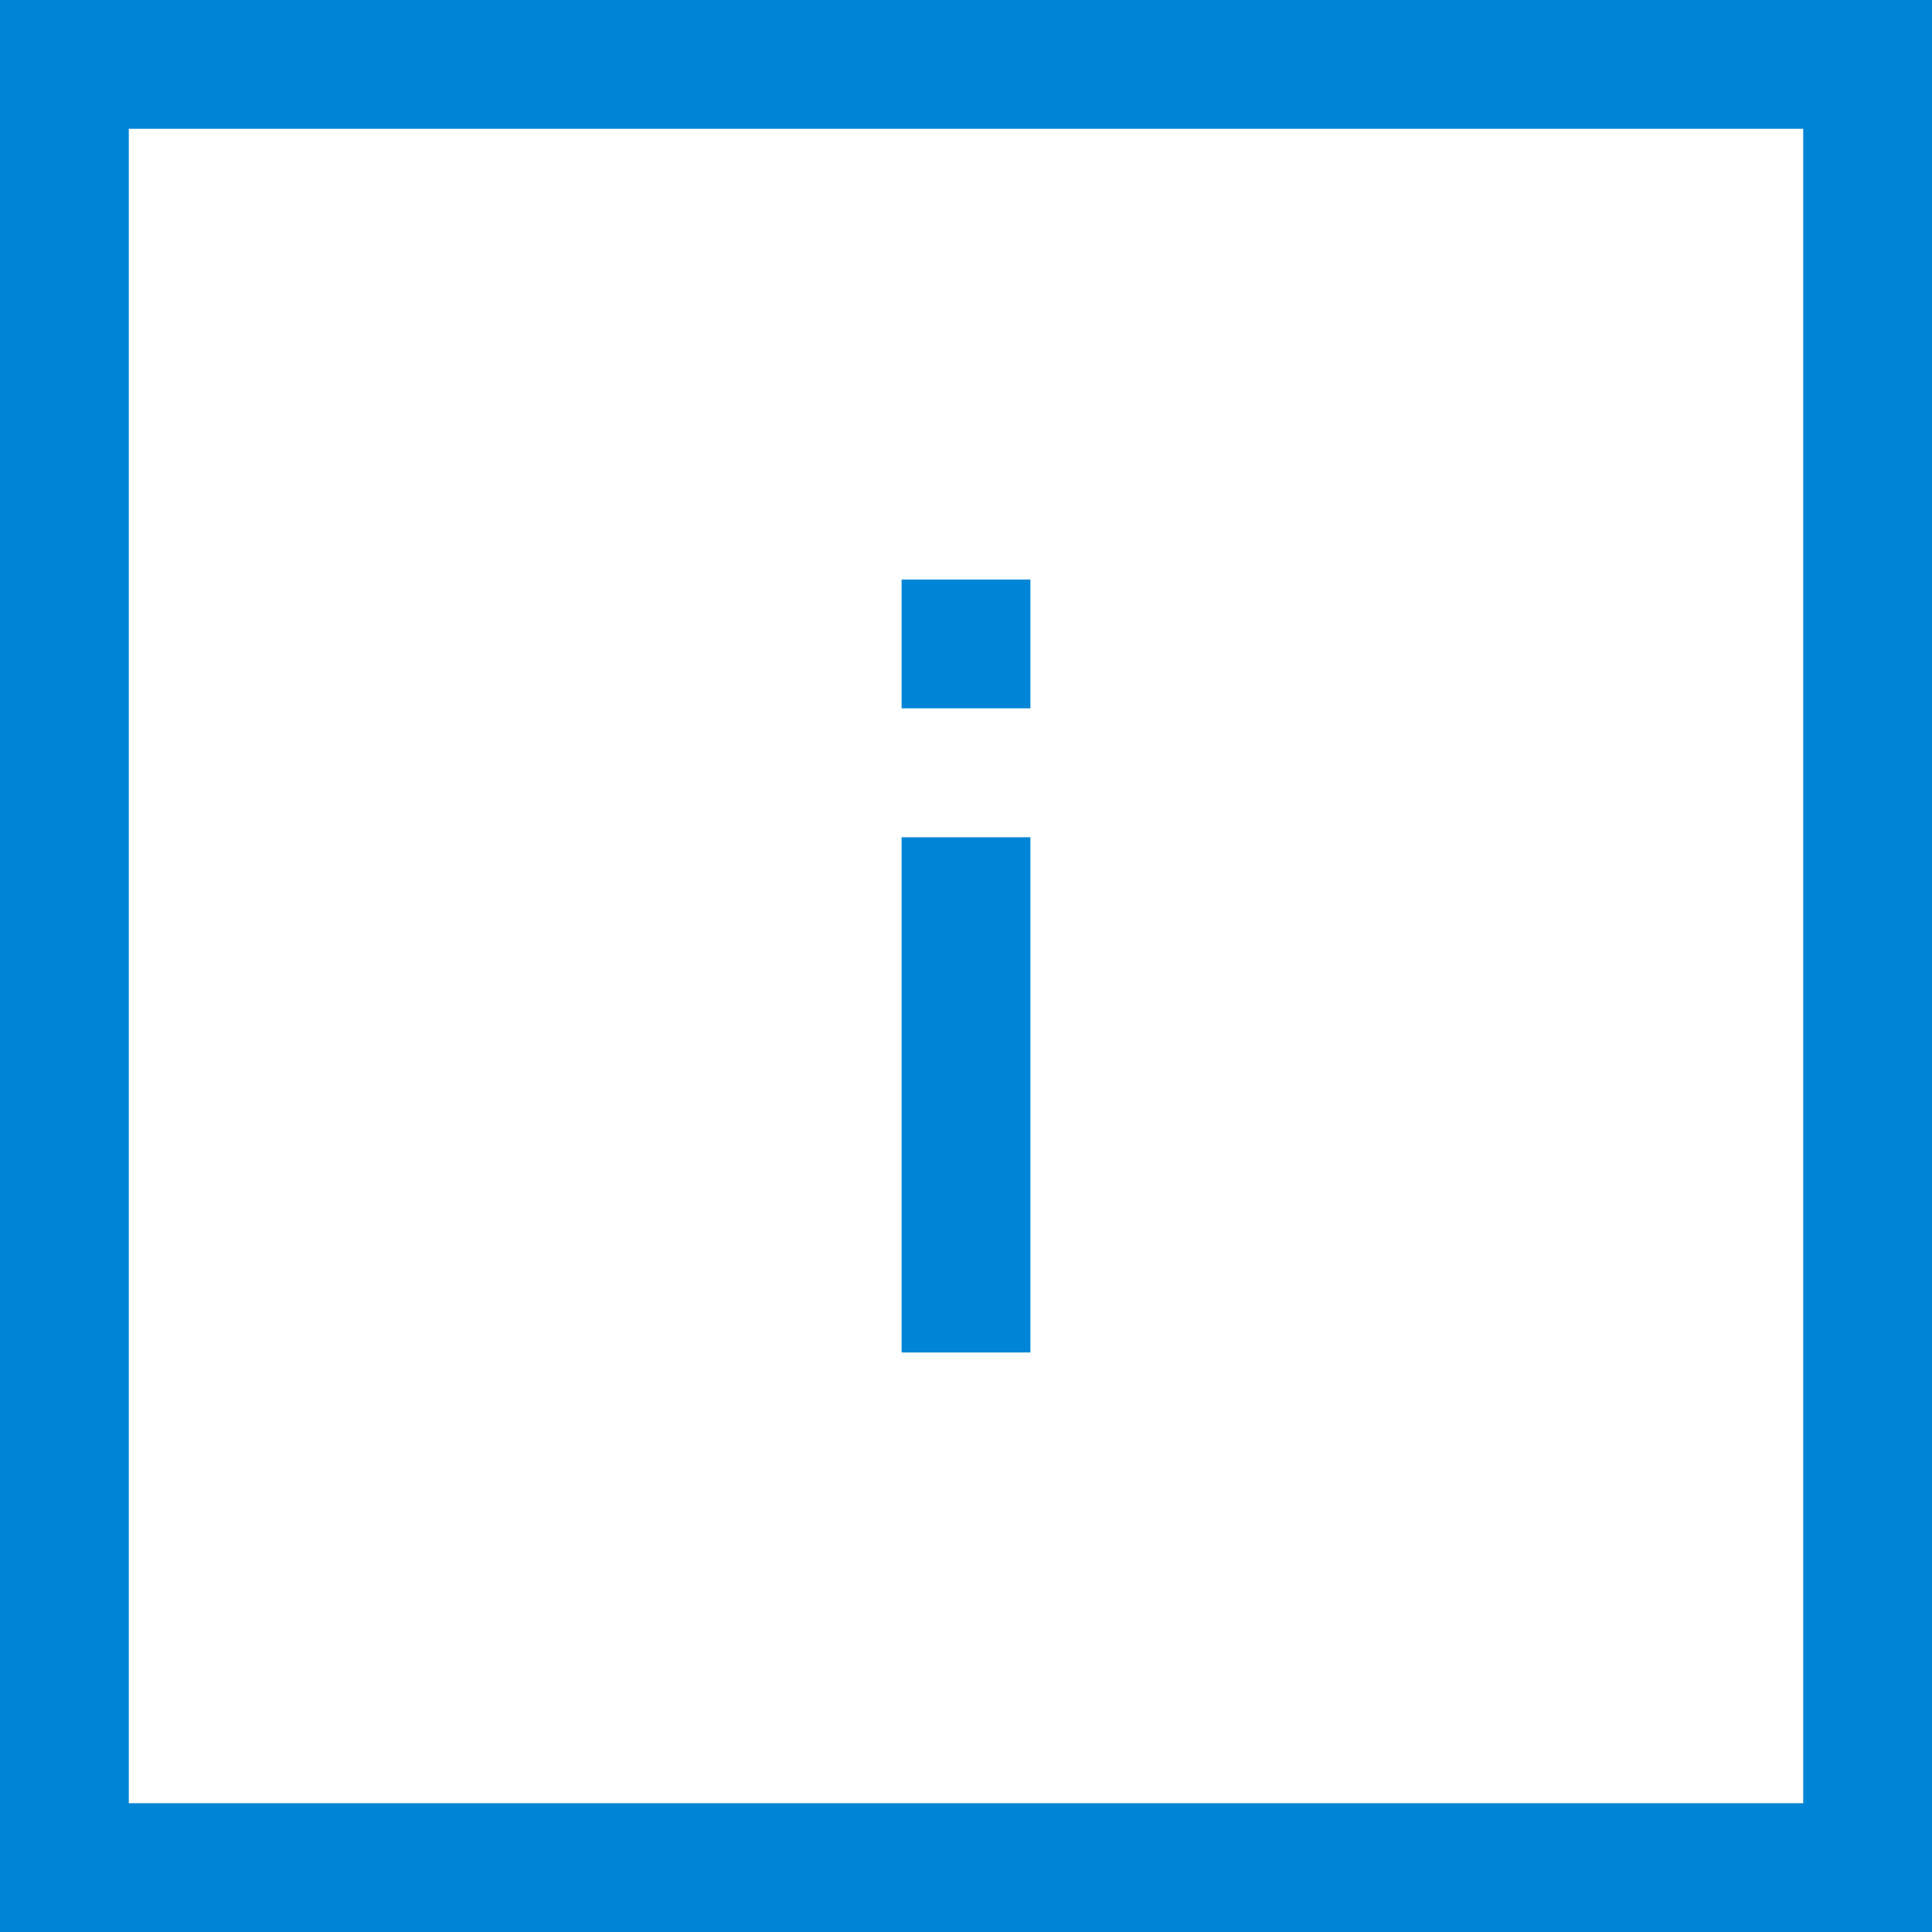
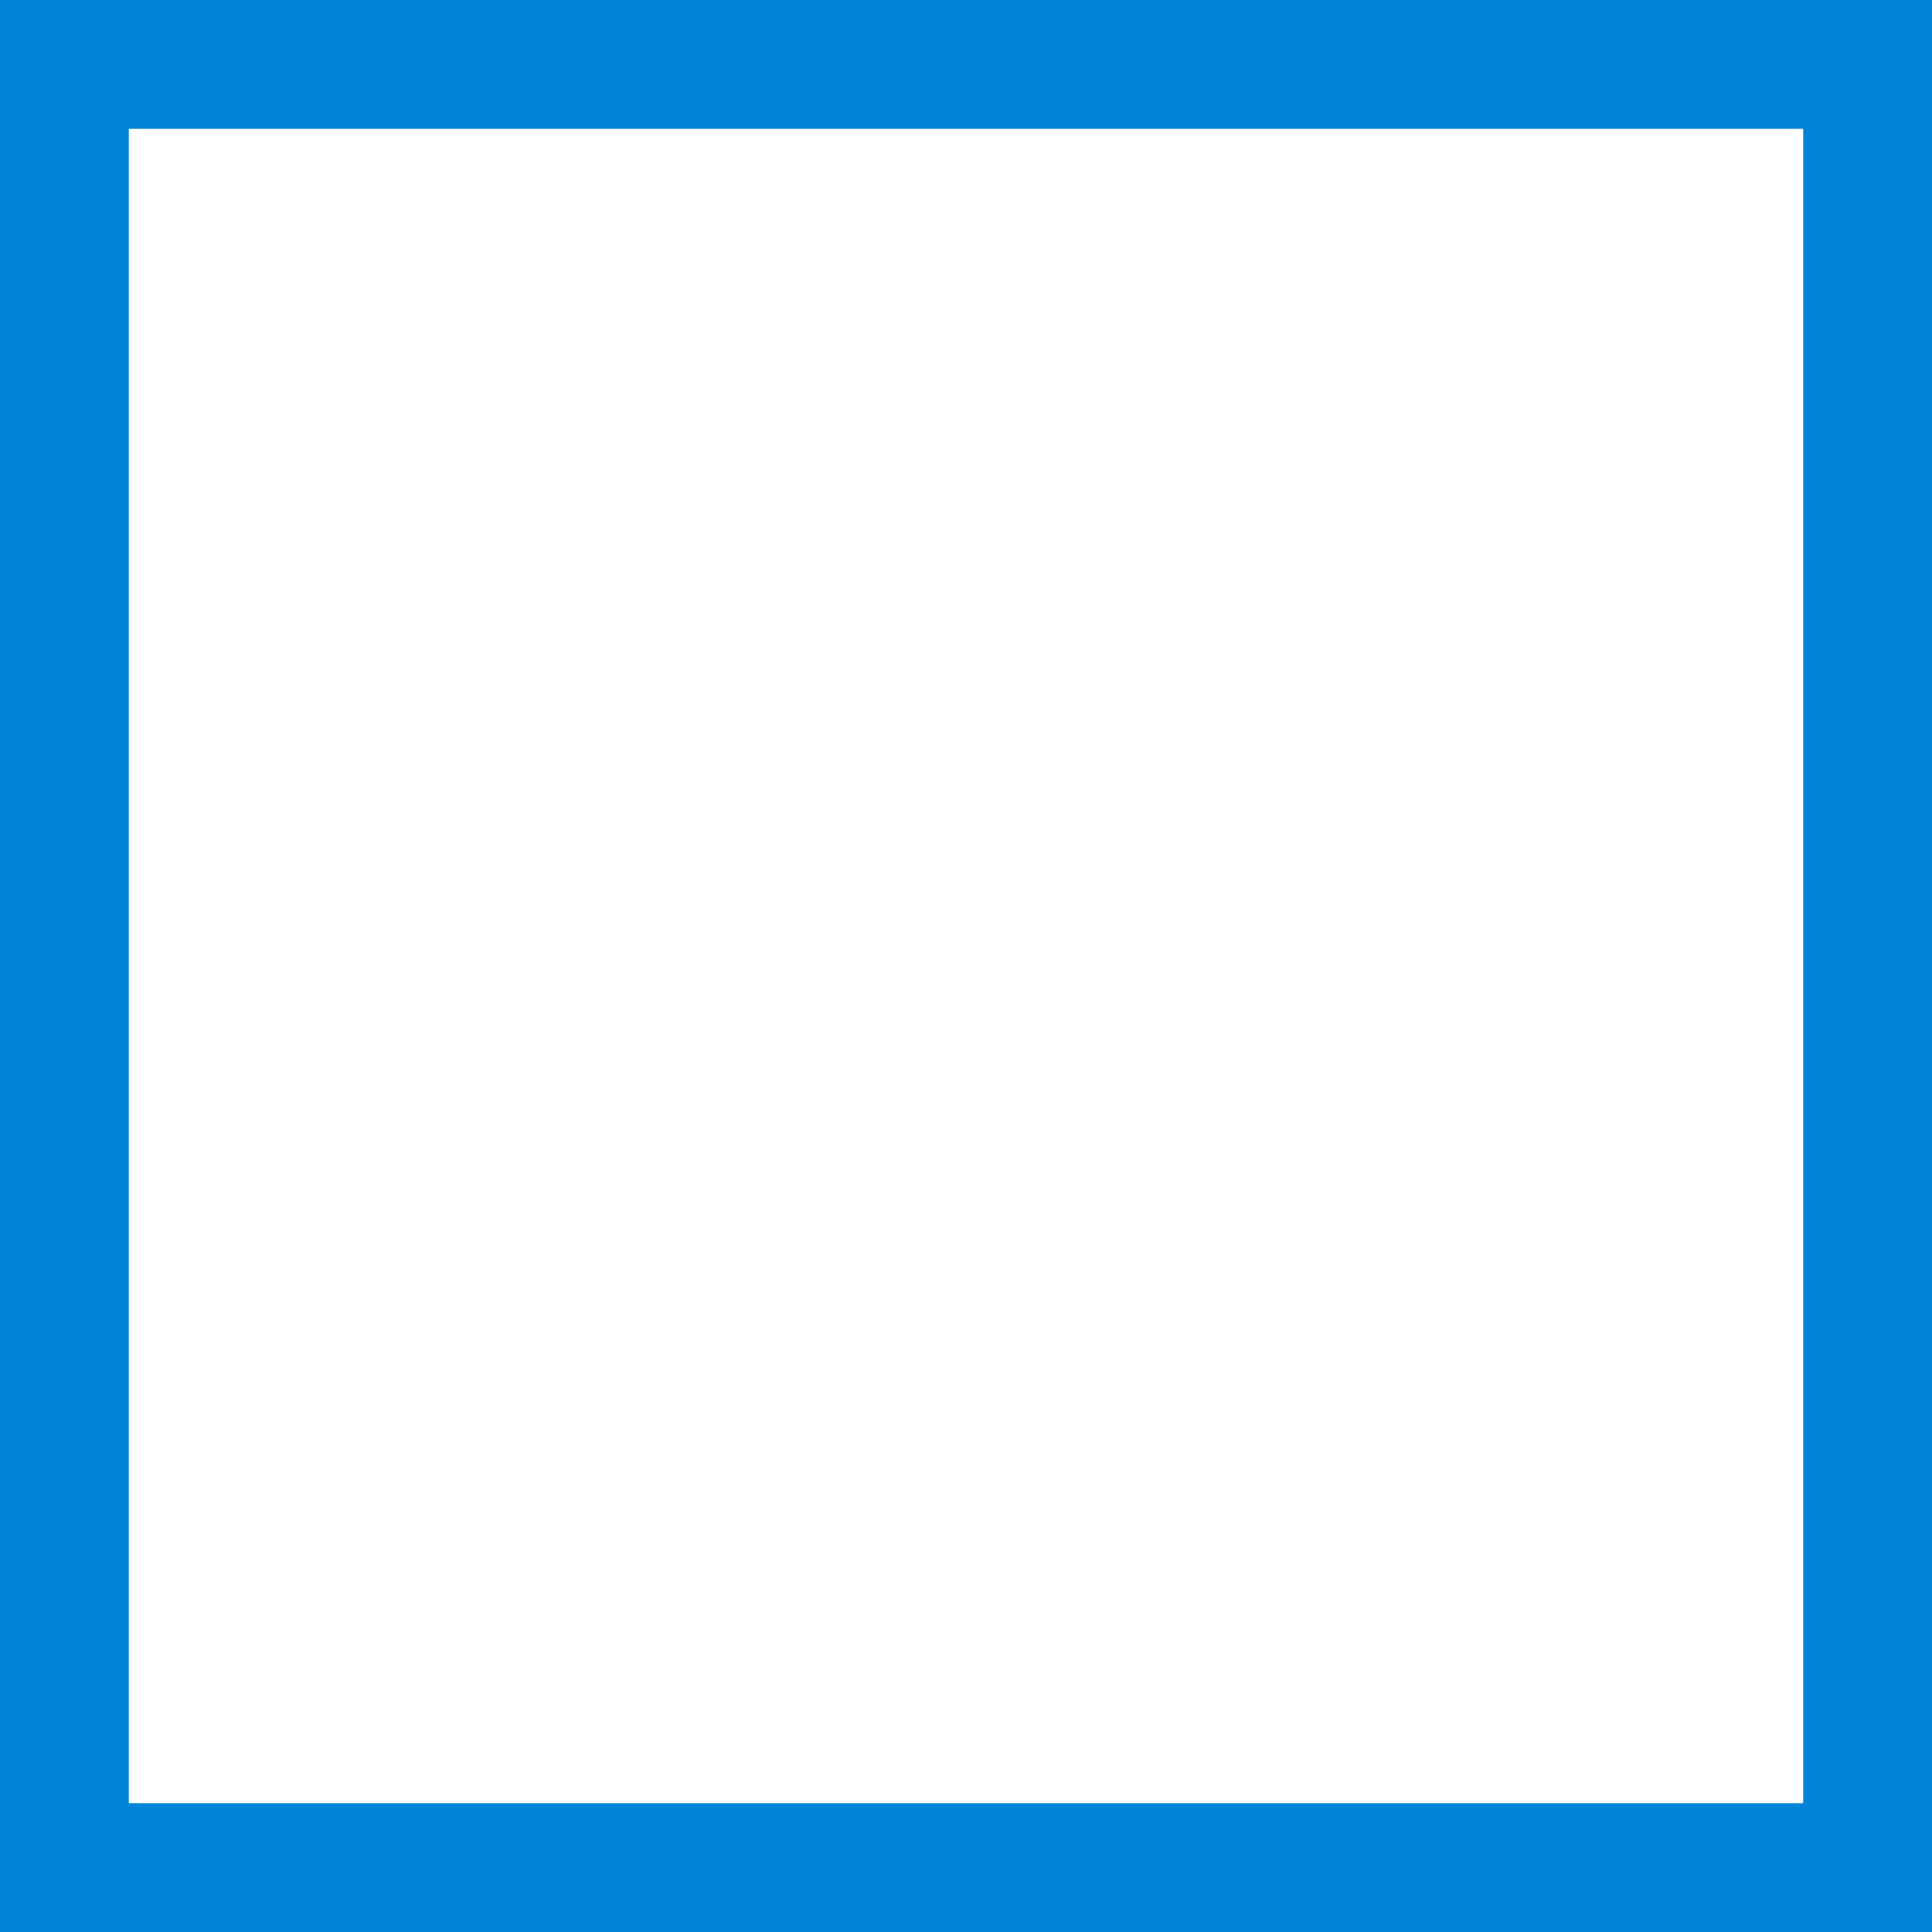
<svg xmlns="http://www.w3.org/2000/svg" version="1.1" id="Layer_1" x="0px" y="0px" width="30px" height="30px" viewBox="0 0 30 30" enable-background="new 0 0 30 30" xml:space="preserve">
  <g>
    <path fill="#0085D6" d="M30,30H0V0h30V30z M2,28h26V2H2V28z" />
    <g>
-       <rect x="14" y="13.001" fill="#0085D6" width="2" height="8" />
-       <rect x="14" y="8.999" fill="#0085D6" width="2" height="2" />
-     </g>
+       </g>
  </g>
</svg>